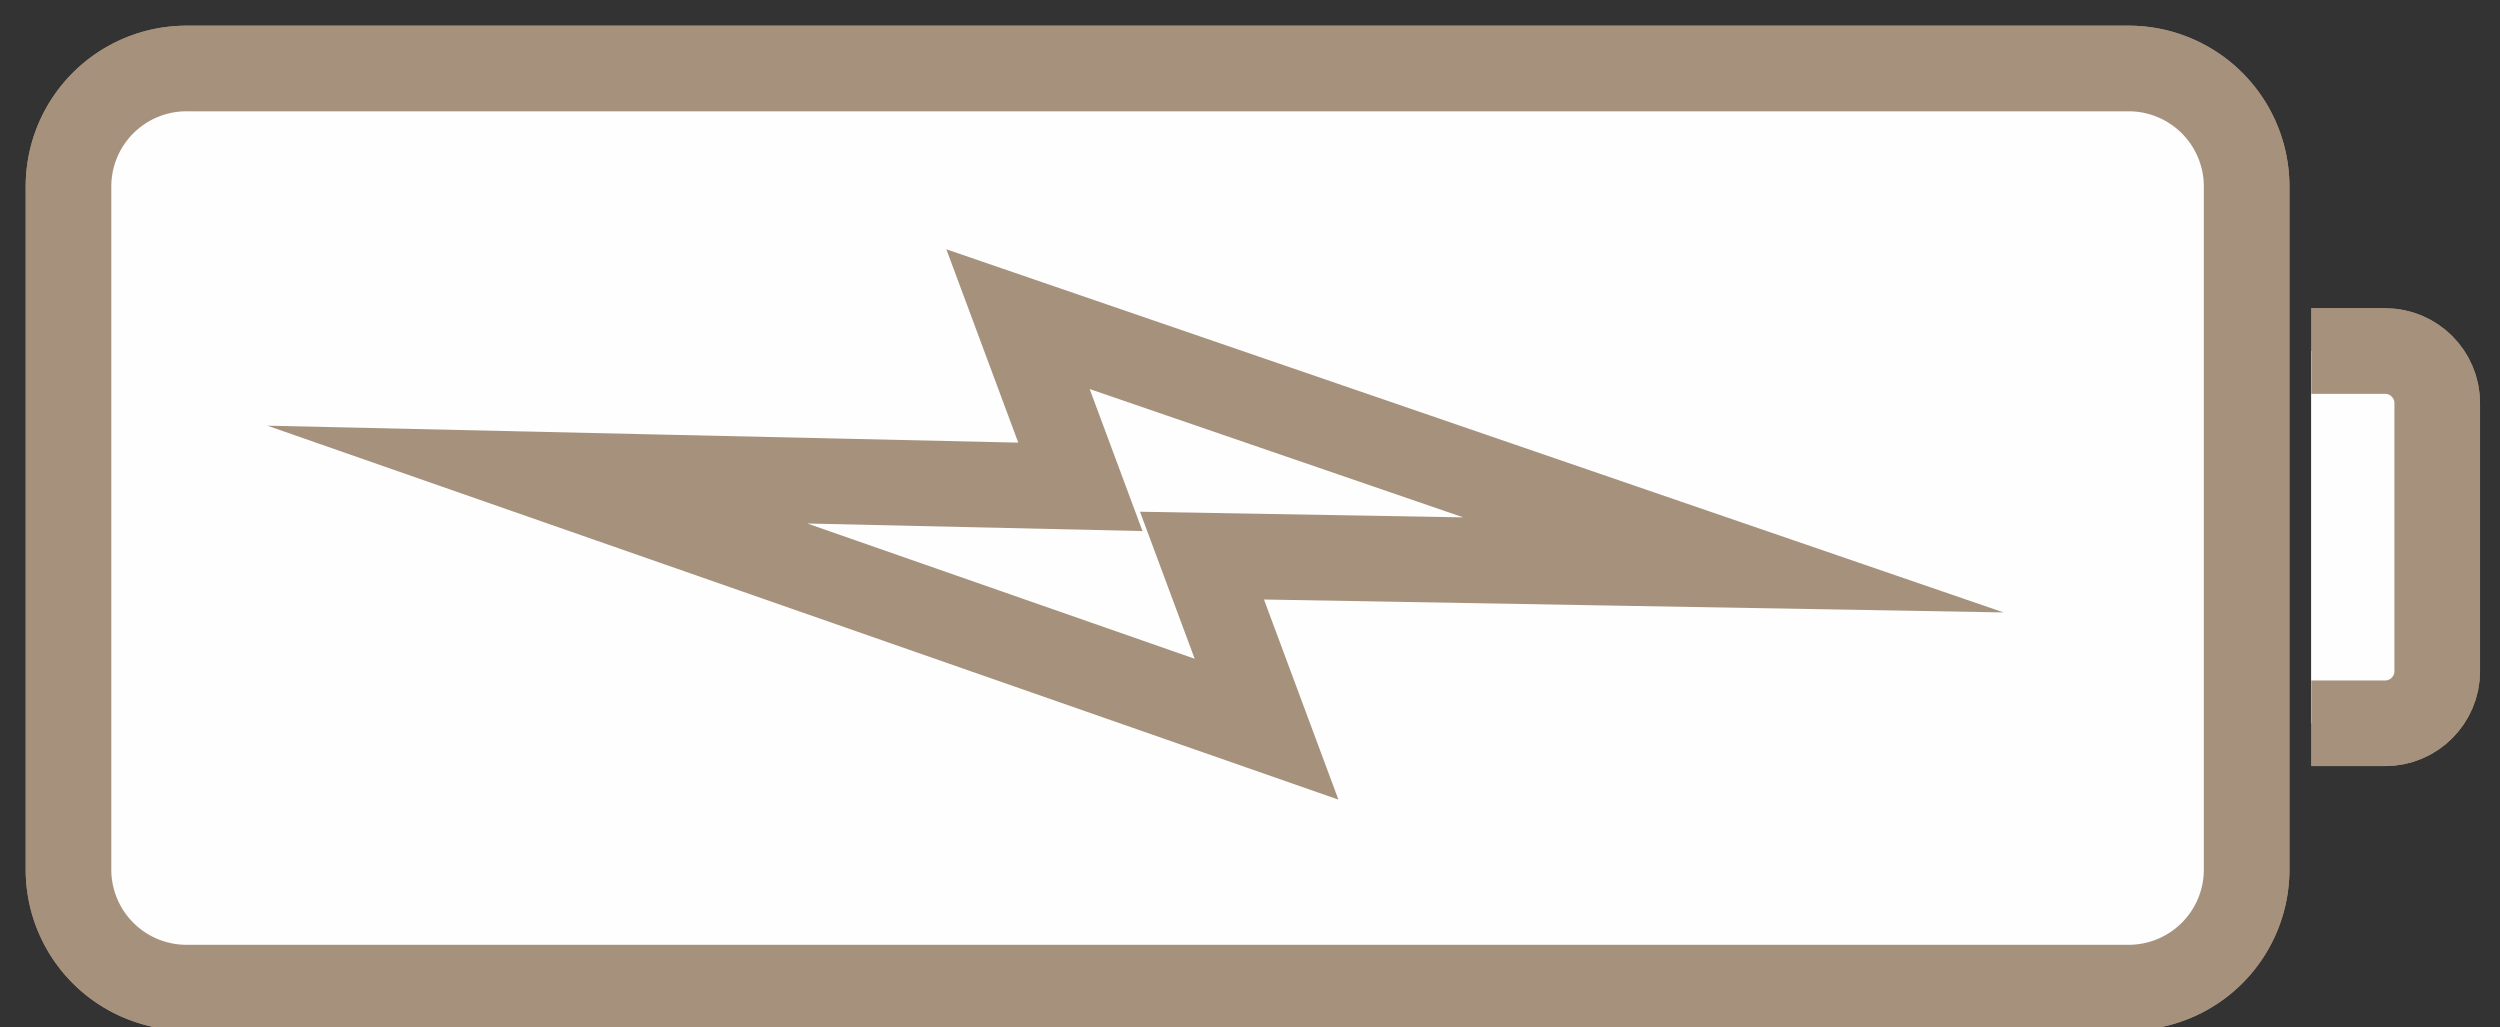
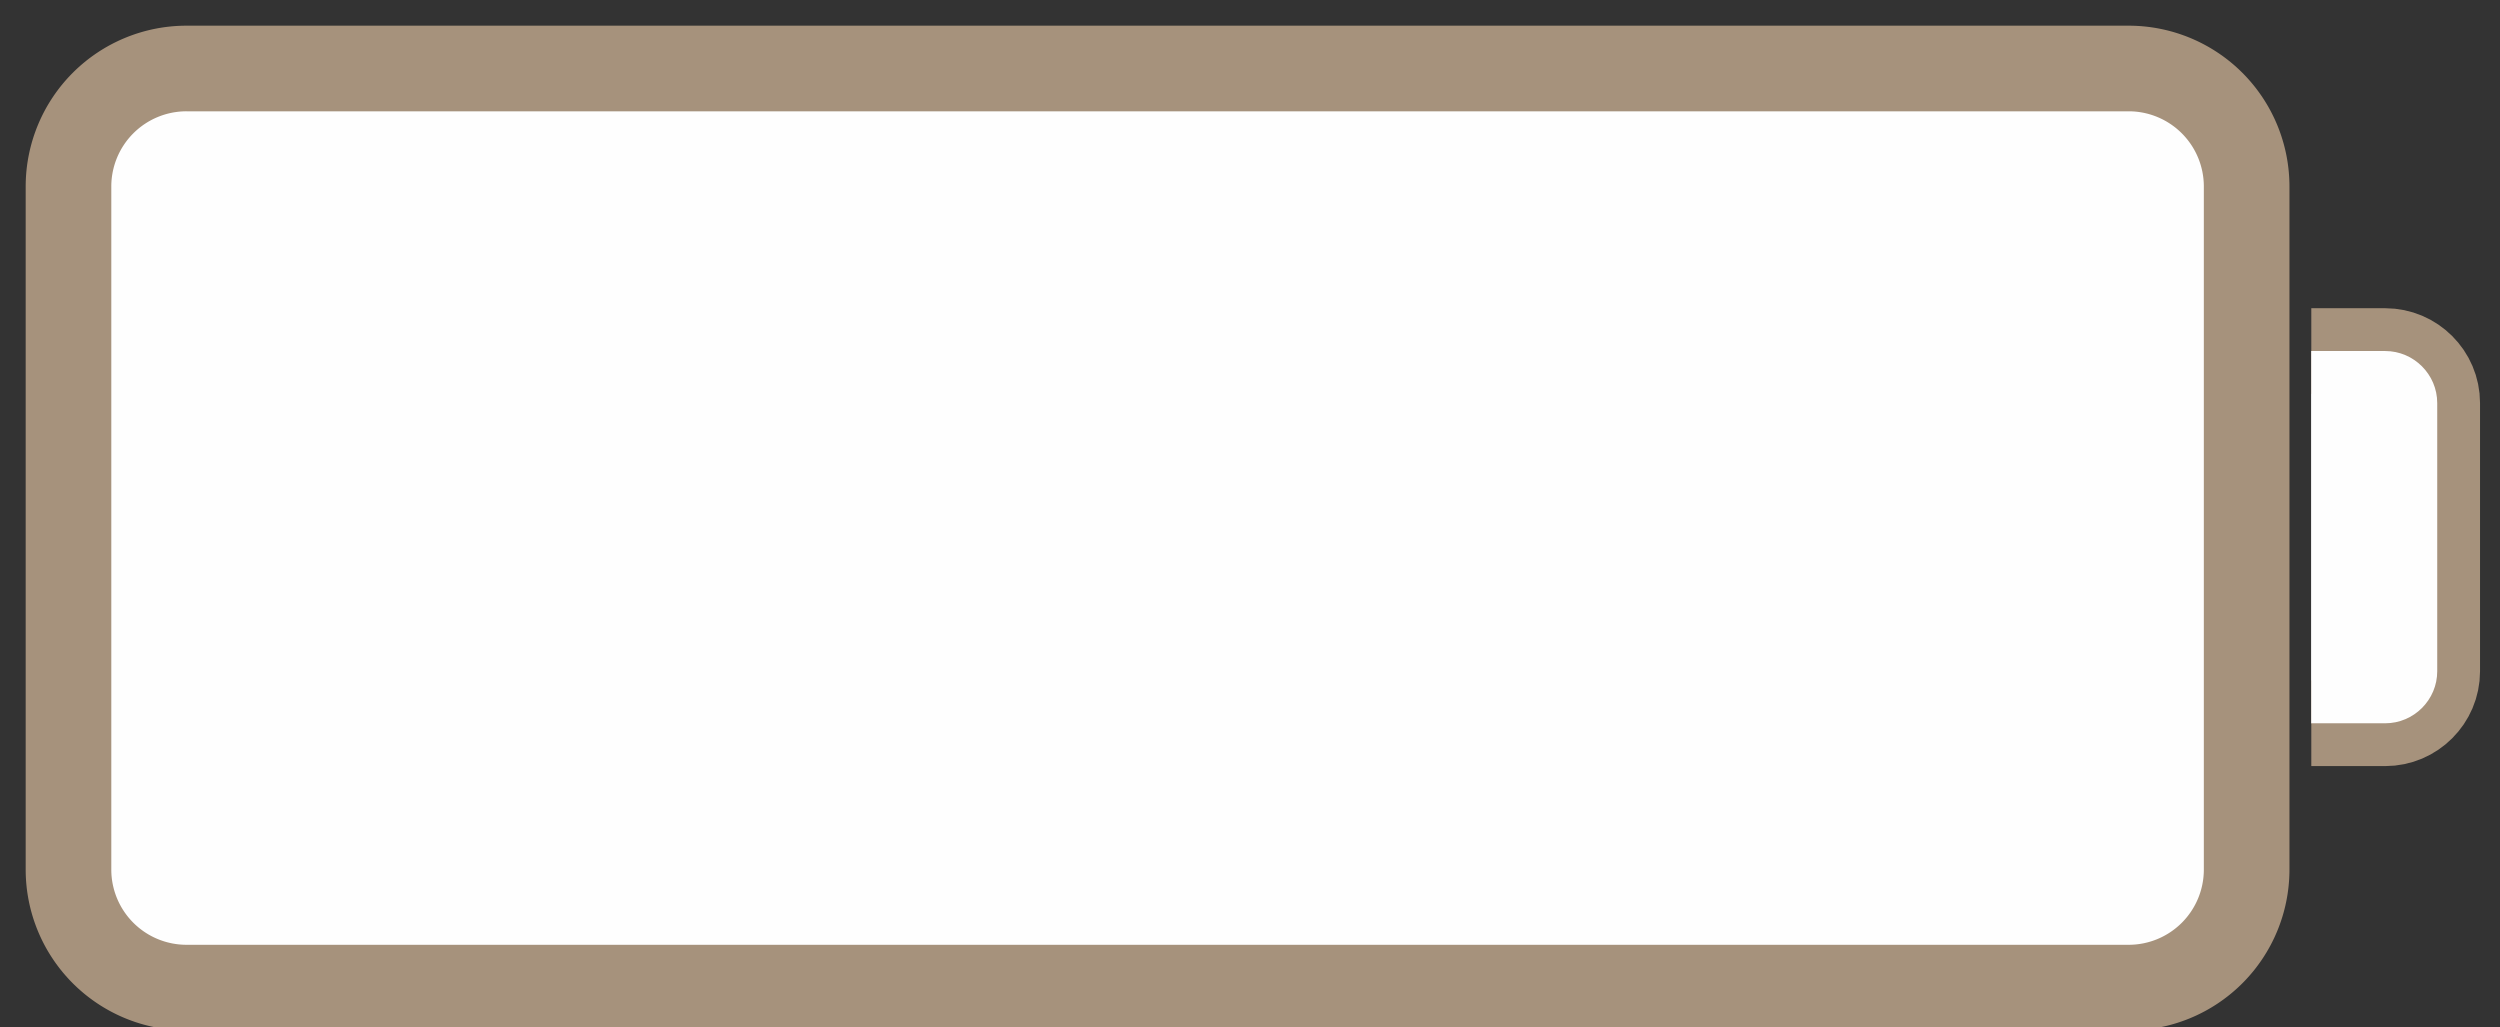
<svg xmlns="http://www.w3.org/2000/svg" width="73" height="30" viewBox="0 0 73 30">
  <rect x="0" y="0" width="73" height="30" fill="#333333" stroke="none" />
  <g>
    <g>
      <g>
-         <path fill="#fefefe" d="M62.156 28.838H5.447A3.447 3.447 0 0 1 2 25.391V5.446A3.446 3.446 0 0 1 5.447 2h56.709a3.446 3.446 0 0 1 3.446 3.446v19.945a3.446 3.446 0 0 1-3.446 3.447" />
-       </g>
+         </g>
      <g>
-         <path fill="none" stroke="#a6927c" stroke-miterlimit="20" stroke-width="2.5" d="M62.156 28.838H5.447A3.447 3.447 0 0 1 2 25.391V5.446A3.446 3.446 0 0 1 5.447 2h56.709a3.446 3.446 0 0 1 3.446 3.446v19.945a3.446 3.446 0 0 1-3.446 3.447z" />
-       </g>
+         </g>
      <g>
        <path fill="#fefefe" d="M36.983 21.292l-1.885-5.068 15.518.271-20.89-7.175 1.821 4.896-15.857-.358z" />
      </g>
      <g>
        <path fill="none" stroke="#a6927c" stroke-miterlimit="20" stroke-width="2.5" d="M36.983 21.292v0l-1.885-5.068v0l15.518.271v0L29.726 9.32v0l1.821 4.896v0l-15.857-.358v0z" />
      </g>
      <g>
        <path fill="#fefefe" d="M67.49 10.25h2.158c.835 0 1.519.683 1.519 1.518v7.834c0 .835-.684 1.518-1.519 1.518H67.49" />
      </g>
      <g>
        <path fill="none" stroke="#a6927c" stroke-miterlimit="20" stroke-width="2.5" d="M67.49 10.25v0h2.158c.835 0 1.519.683 1.519 1.518v7.834c0 .835-.684 1.518-1.519 1.518H67.49v0" />
      </g>
    </g>
    <g>
      <g>
        <path fill="#fefefe" d="M62.156 28.838H5.447A3.447 3.447 0 0 1 2 25.391V5.446A3.446 3.446 0 0 1 5.447 2h56.709a3.446 3.446 0 0 1 3.446 3.446v19.945a3.446 3.446 0 0 1-3.446 3.447" />
      </g>
      <g>
        <path fill="none" stroke="#a6927c" stroke-miterlimit="20" stroke-width="2.5" d="M62.156 28.838H5.447A3.447 3.447 0 0 1 2 25.391V5.446A3.446 3.446 0 0 1 5.447 2h56.709a3.446 3.446 0 0 1 3.446 3.446v19.945a3.446 3.446 0 0 1-3.446 3.447z" />
      </g>
      <g>
-         <path fill="#fefefe" d="M36.983 21.292l-1.885-5.068 15.518.271-20.89-7.175 1.821 4.896-15.857-.358z" />
+         <path fill="#fefefe" d="M36.983 21.292z" />
      </g>
      <g>
-         <path fill="none" stroke="#a6927c" stroke-miterlimit="20" stroke-width="2.5" d="M36.983 21.292v0l-1.885-5.068v0l15.518.271v0L29.726 9.32v0l1.821 4.896v0l-15.857-.358v0z" />
-       </g>
+         </g>
      <g>
        <path fill="#fefefe" d="M67.49 10.25h2.158c.835 0 1.519.683 1.519 1.518v7.834c0 .835-.684 1.518-1.519 1.518H67.49" />
      </g>
      <g>
-         <path fill="none" stroke="#a6927c" stroke-miterlimit="20" stroke-width="2.5" d="M67.49 10.25v0h2.158c.835 0 1.519.683 1.519 1.518v7.834c0 .835-.684 1.518-1.519 1.518H67.49v0" />
-       </g>
+         </g>
    </g>
  </g>
</svg>